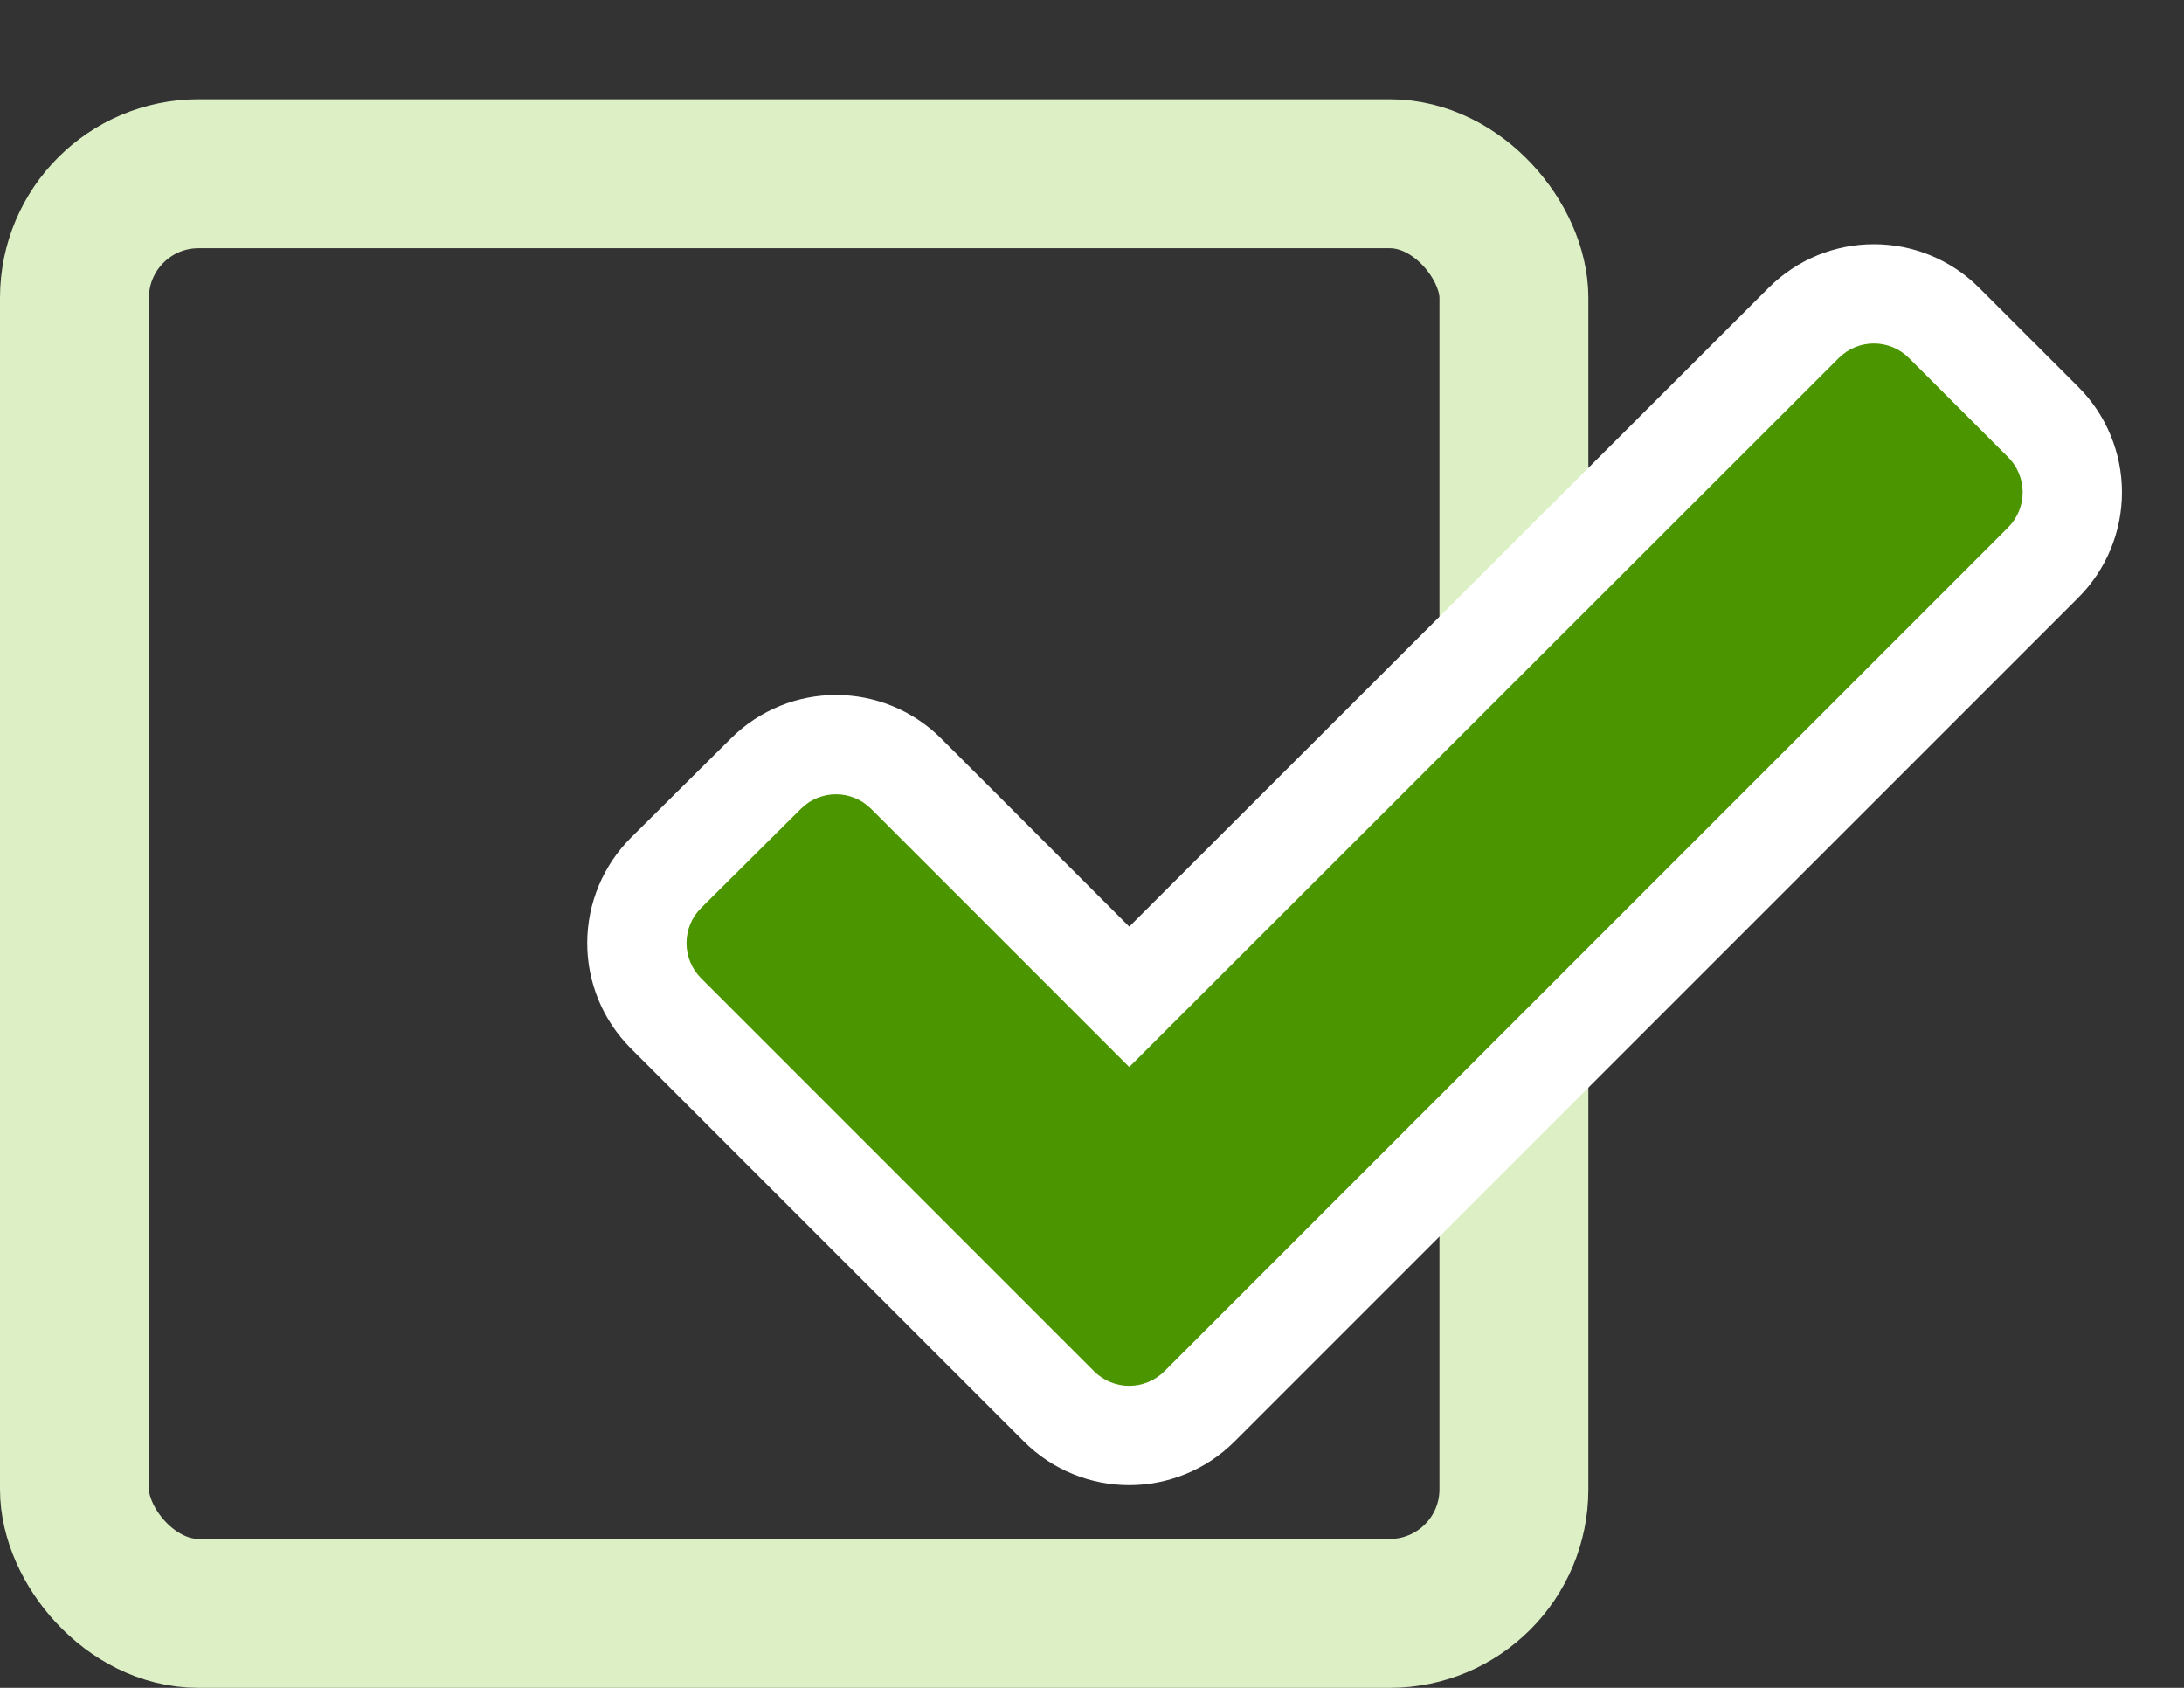
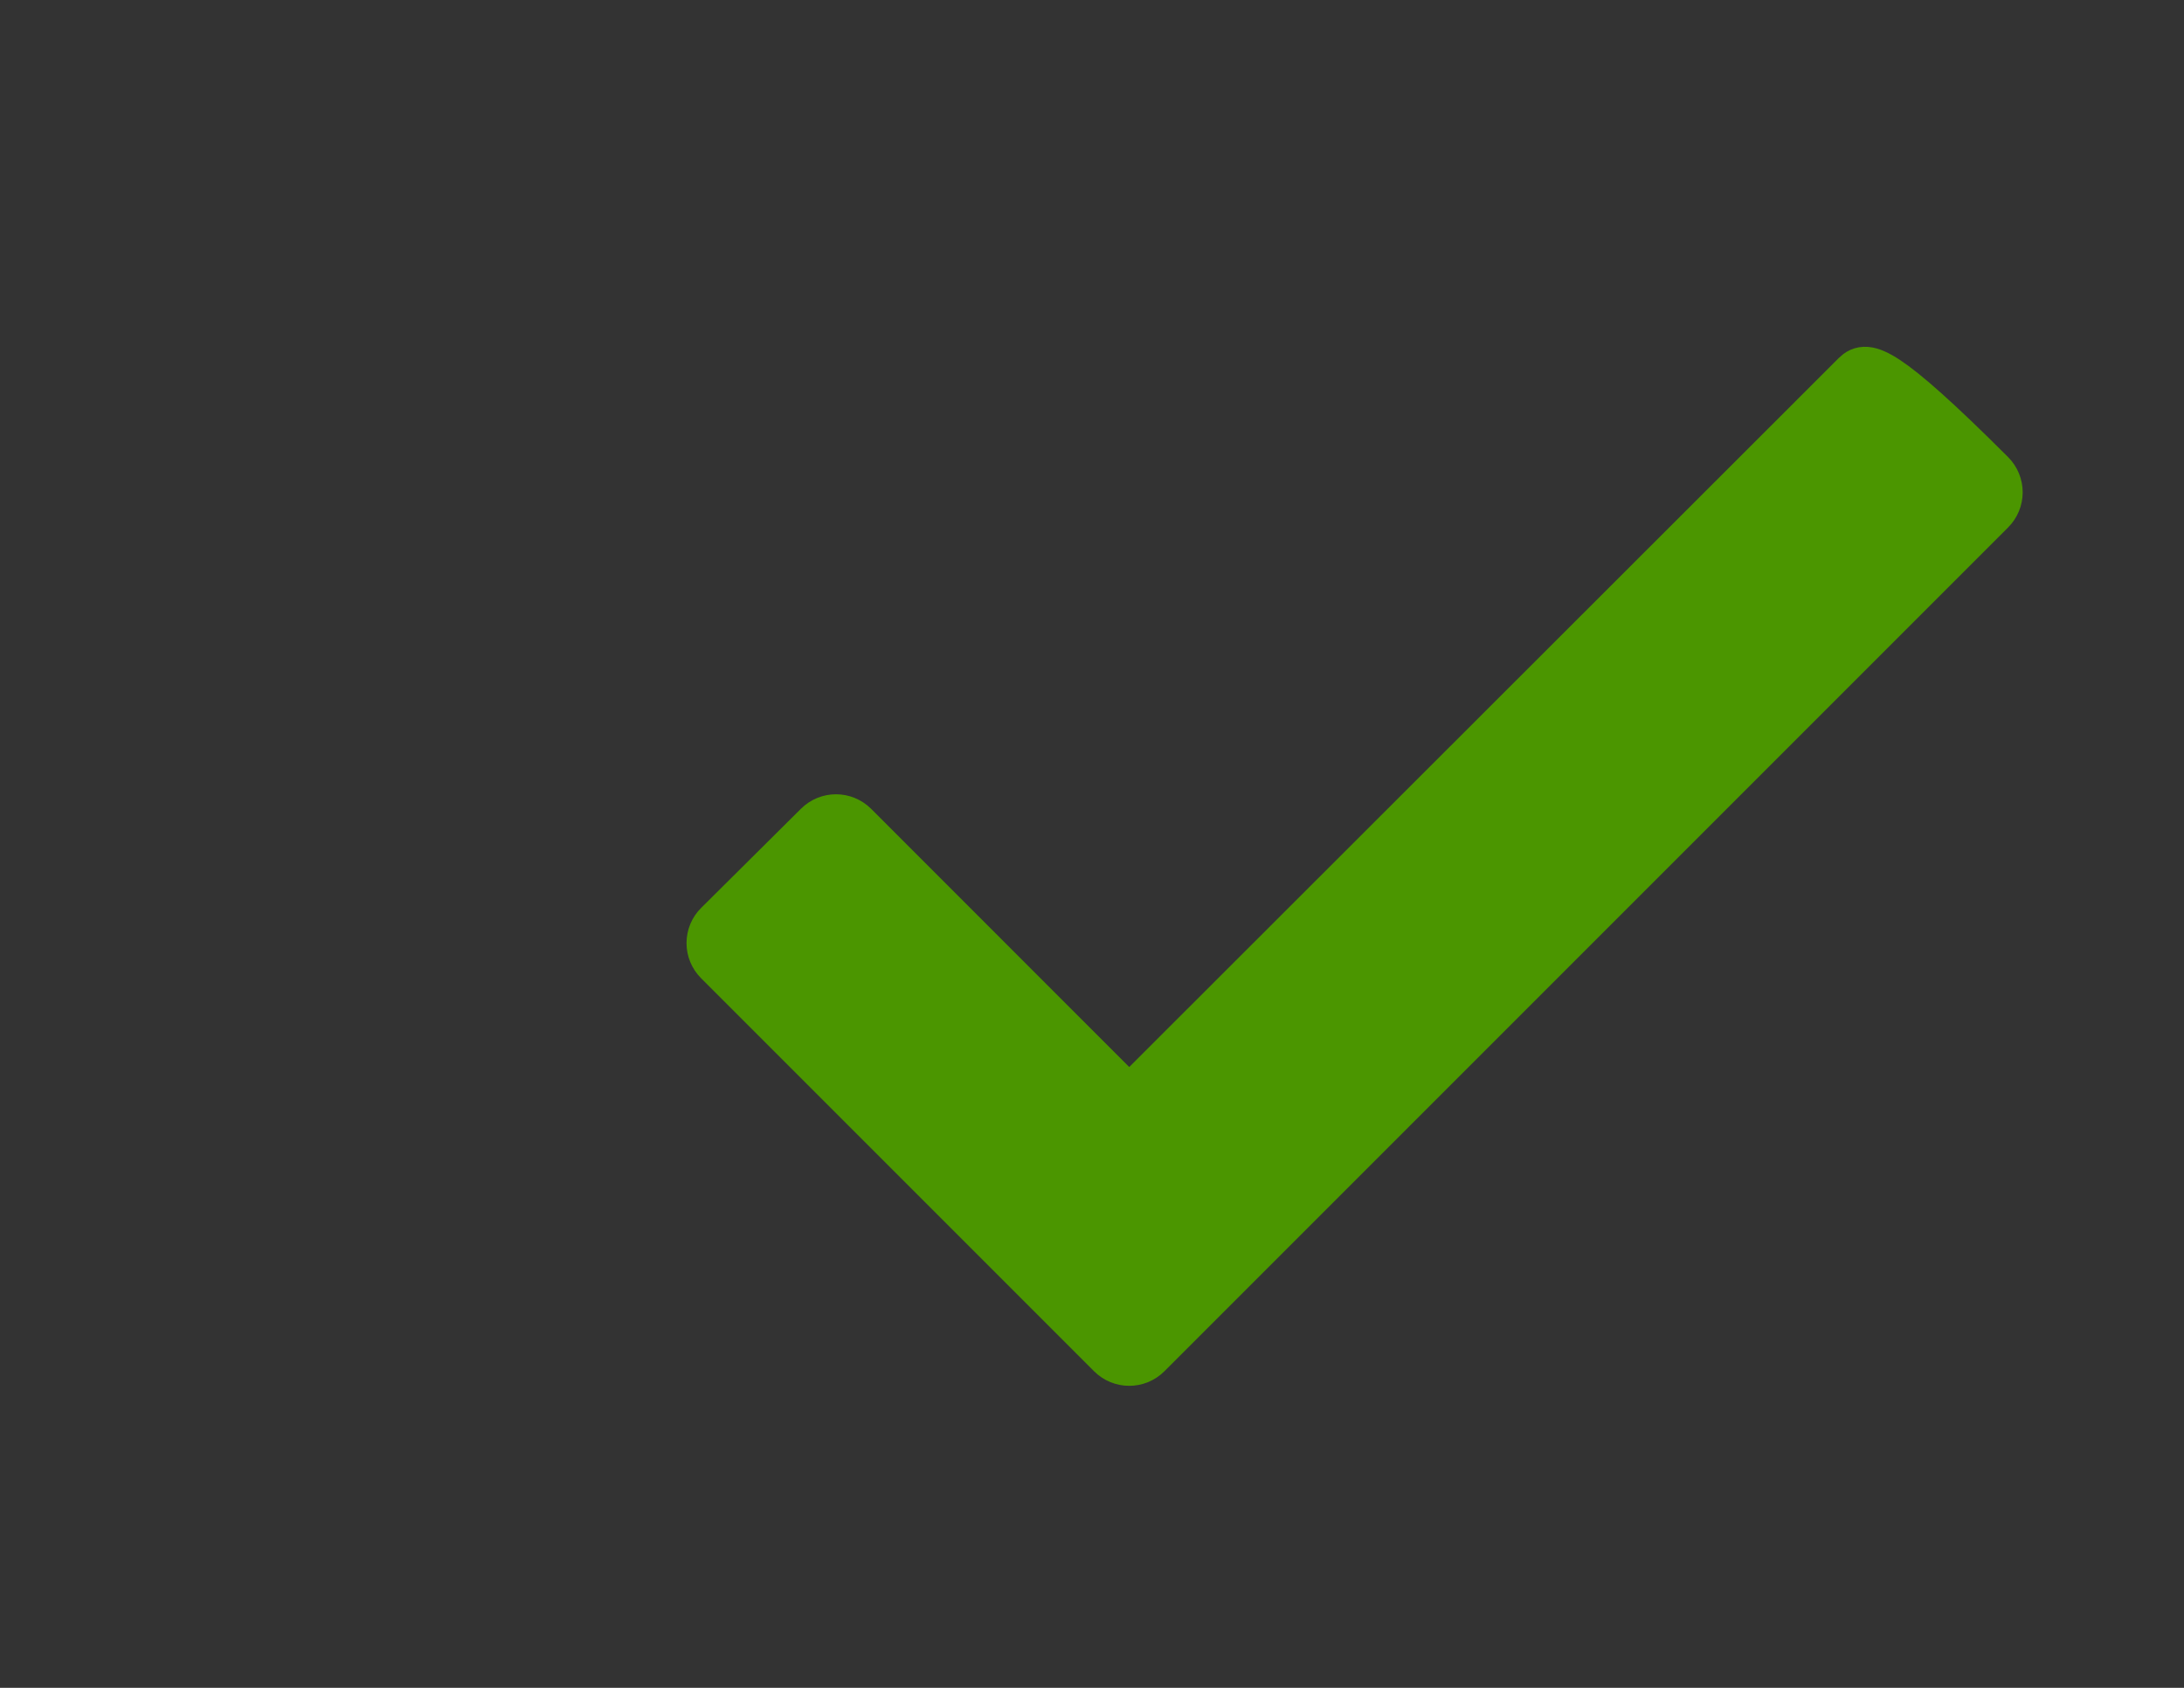
<svg xmlns="http://www.w3.org/2000/svg" width="44" height="34" viewBox="0 0 44 34" fill="none">
  <rect x="0" y="0" width="44" height="34" fill="#333333" stroke="none" />
-   <rect x="1.5" y="3.5" width="29" height="29" rx="2.5" stroke="#DDF0C5" stroke-width="3" stroke-linejoin="round" />
-   <path d="M22.75 20.787L17.903 15.939C17.319 15.355 16.372 15.353 15.786 15.936L13.774 17.933C13.491 18.214 13.332 18.596 13.331 18.995C13.33 19.394 13.488 19.776 13.77 20.058L21.689 27.977C22.275 28.563 23.225 28.563 23.811 27.977L40.811 10.977C41.092 10.696 41.25 10.315 41.25 9.917C41.25 9.519 41.092 9.137 40.811 8.856L38.813 6.859C38.228 6.273 37.278 6.273 36.692 6.858L22.75 20.787Z" fill="#4B9600" stroke="white" stroke-width="3" stroke-linejoin="round" />
-   <path d="M37.399 7.565L22.75 22.201L17.196 16.646C17.001 16.452 16.686 16.451 16.49 16.645L14.479 18.643C14.384 18.736 14.331 18.864 14.331 18.997C14.331 19.13 14.383 19.257 14.477 19.351L22.396 27.27C22.592 27.465 22.908 27.465 23.104 27.27L40.104 10.27C40.197 10.177 40.25 10.049 40.25 9.917C40.25 9.784 40.197 9.657 40.104 9.563L38.106 7.566C37.911 7.37 37.594 7.37 37.399 7.565Z" fill="#4B9600" stroke="#4B9600" stroke-linejoin="round" />
+   <path d="M37.399 7.565L22.75 22.201L17.196 16.646C17.001 16.452 16.686 16.451 16.49 16.645L14.479 18.643C14.384 18.736 14.331 18.864 14.331 18.997C14.331 19.13 14.383 19.257 14.477 19.351L22.396 27.27C22.592 27.465 22.908 27.465 23.104 27.27L40.104 10.27C40.197 10.177 40.25 10.049 40.25 9.917C40.25 9.784 40.197 9.657 40.104 9.563C37.911 7.37 37.594 7.37 37.399 7.565Z" fill="#4B9600" stroke="#4B9600" stroke-linejoin="round" />
</svg>